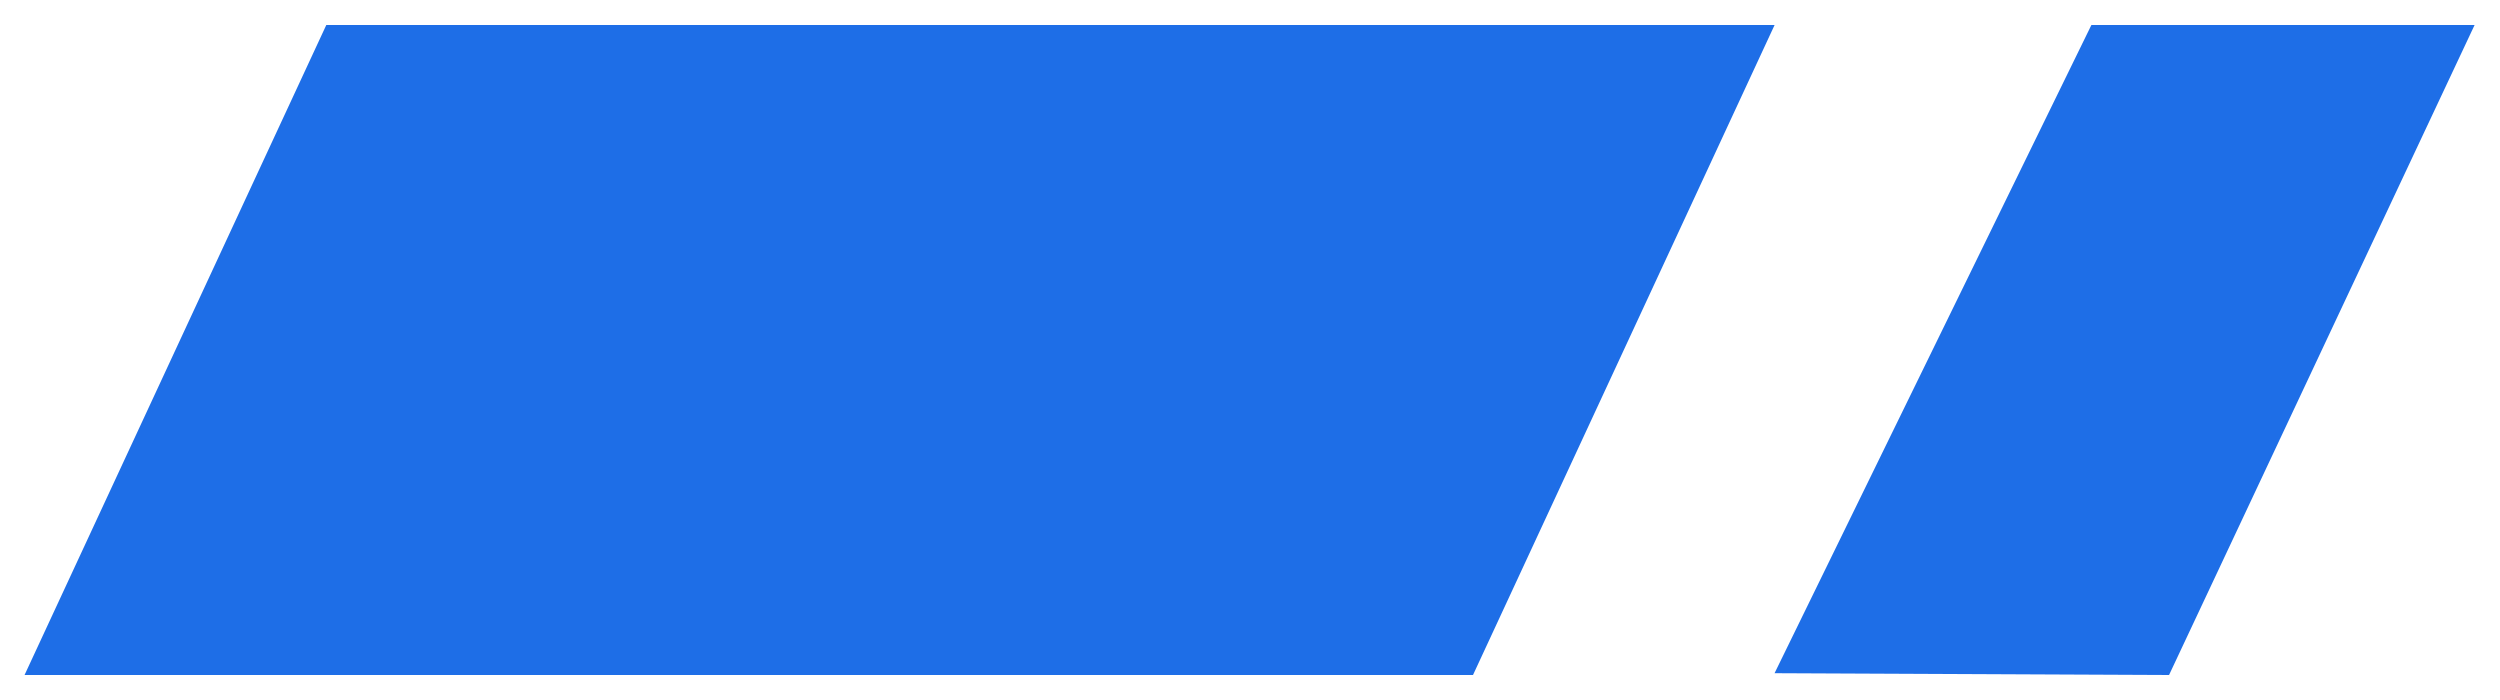
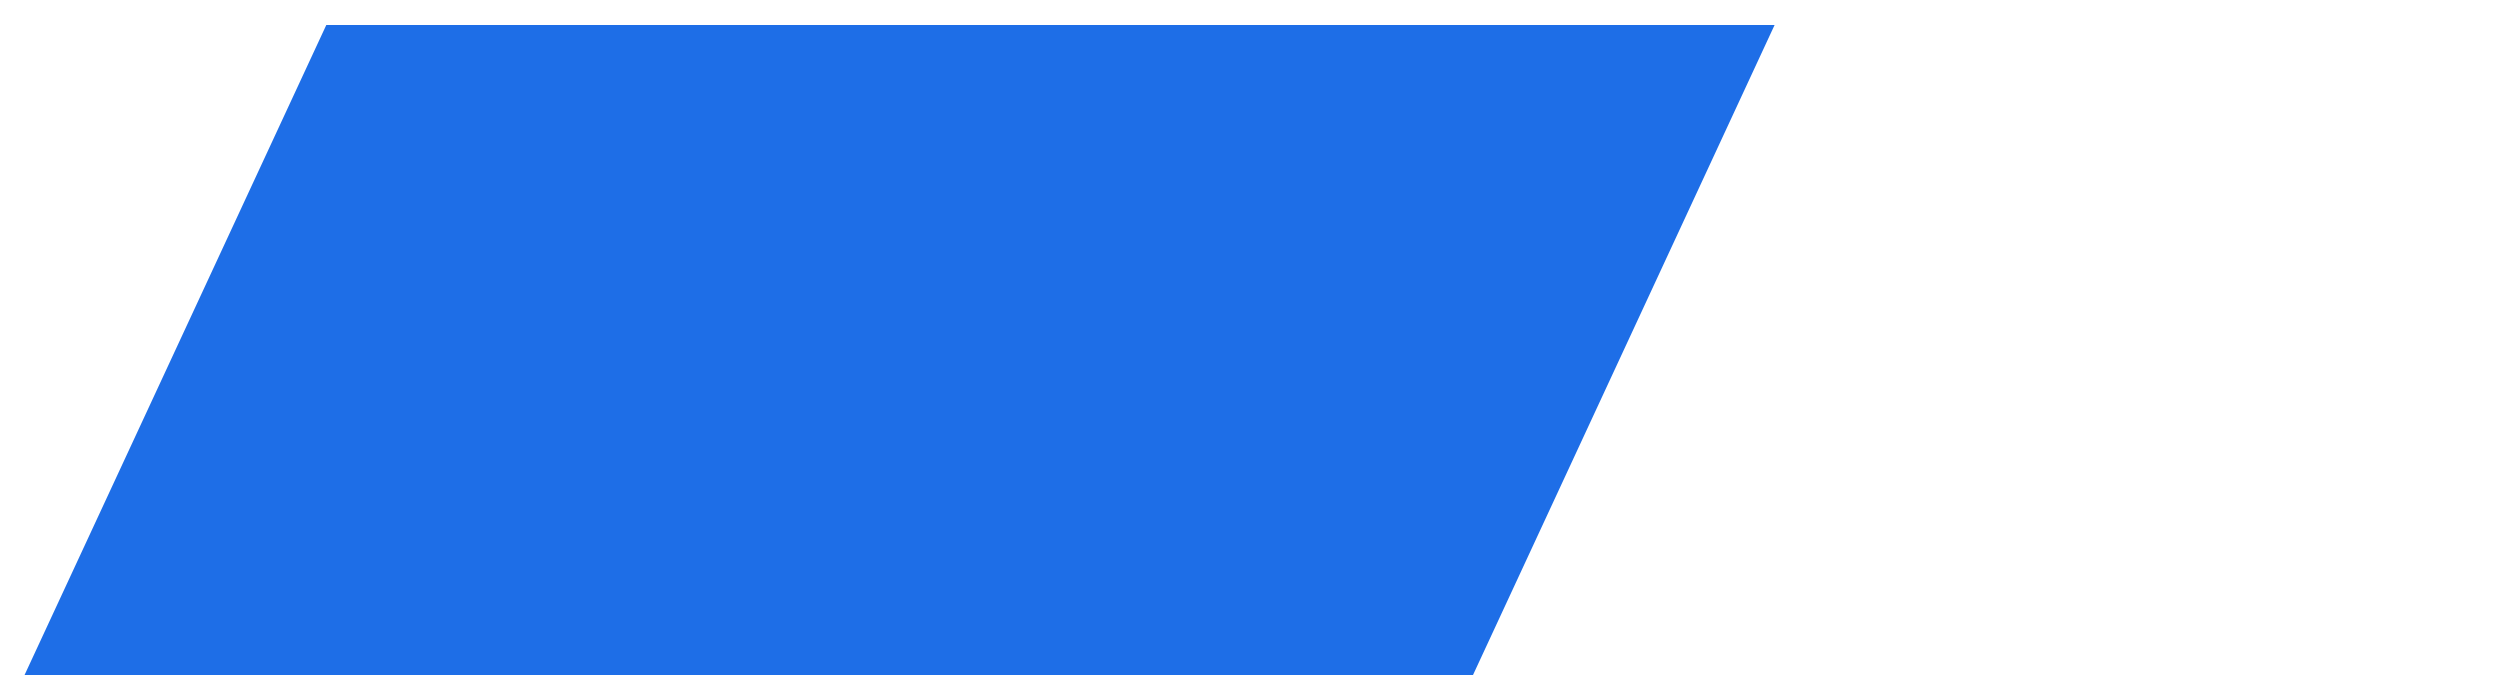
<svg xmlns="http://www.w3.org/2000/svg" width="50" height="14" viewBox="0 0 50 14" fill="none">
-   <path d="M41.828 0.5L49.492 0.5L43.381 13.5L35.491 13.464L41.828 0.5Z" fill="#1E6EE7" />
  <path d="M6.526 0.5L35.492 0.5L29.46 13.5L0.491 13.5L6.526 0.5Z" fill="#1E6EE7" />
</svg>